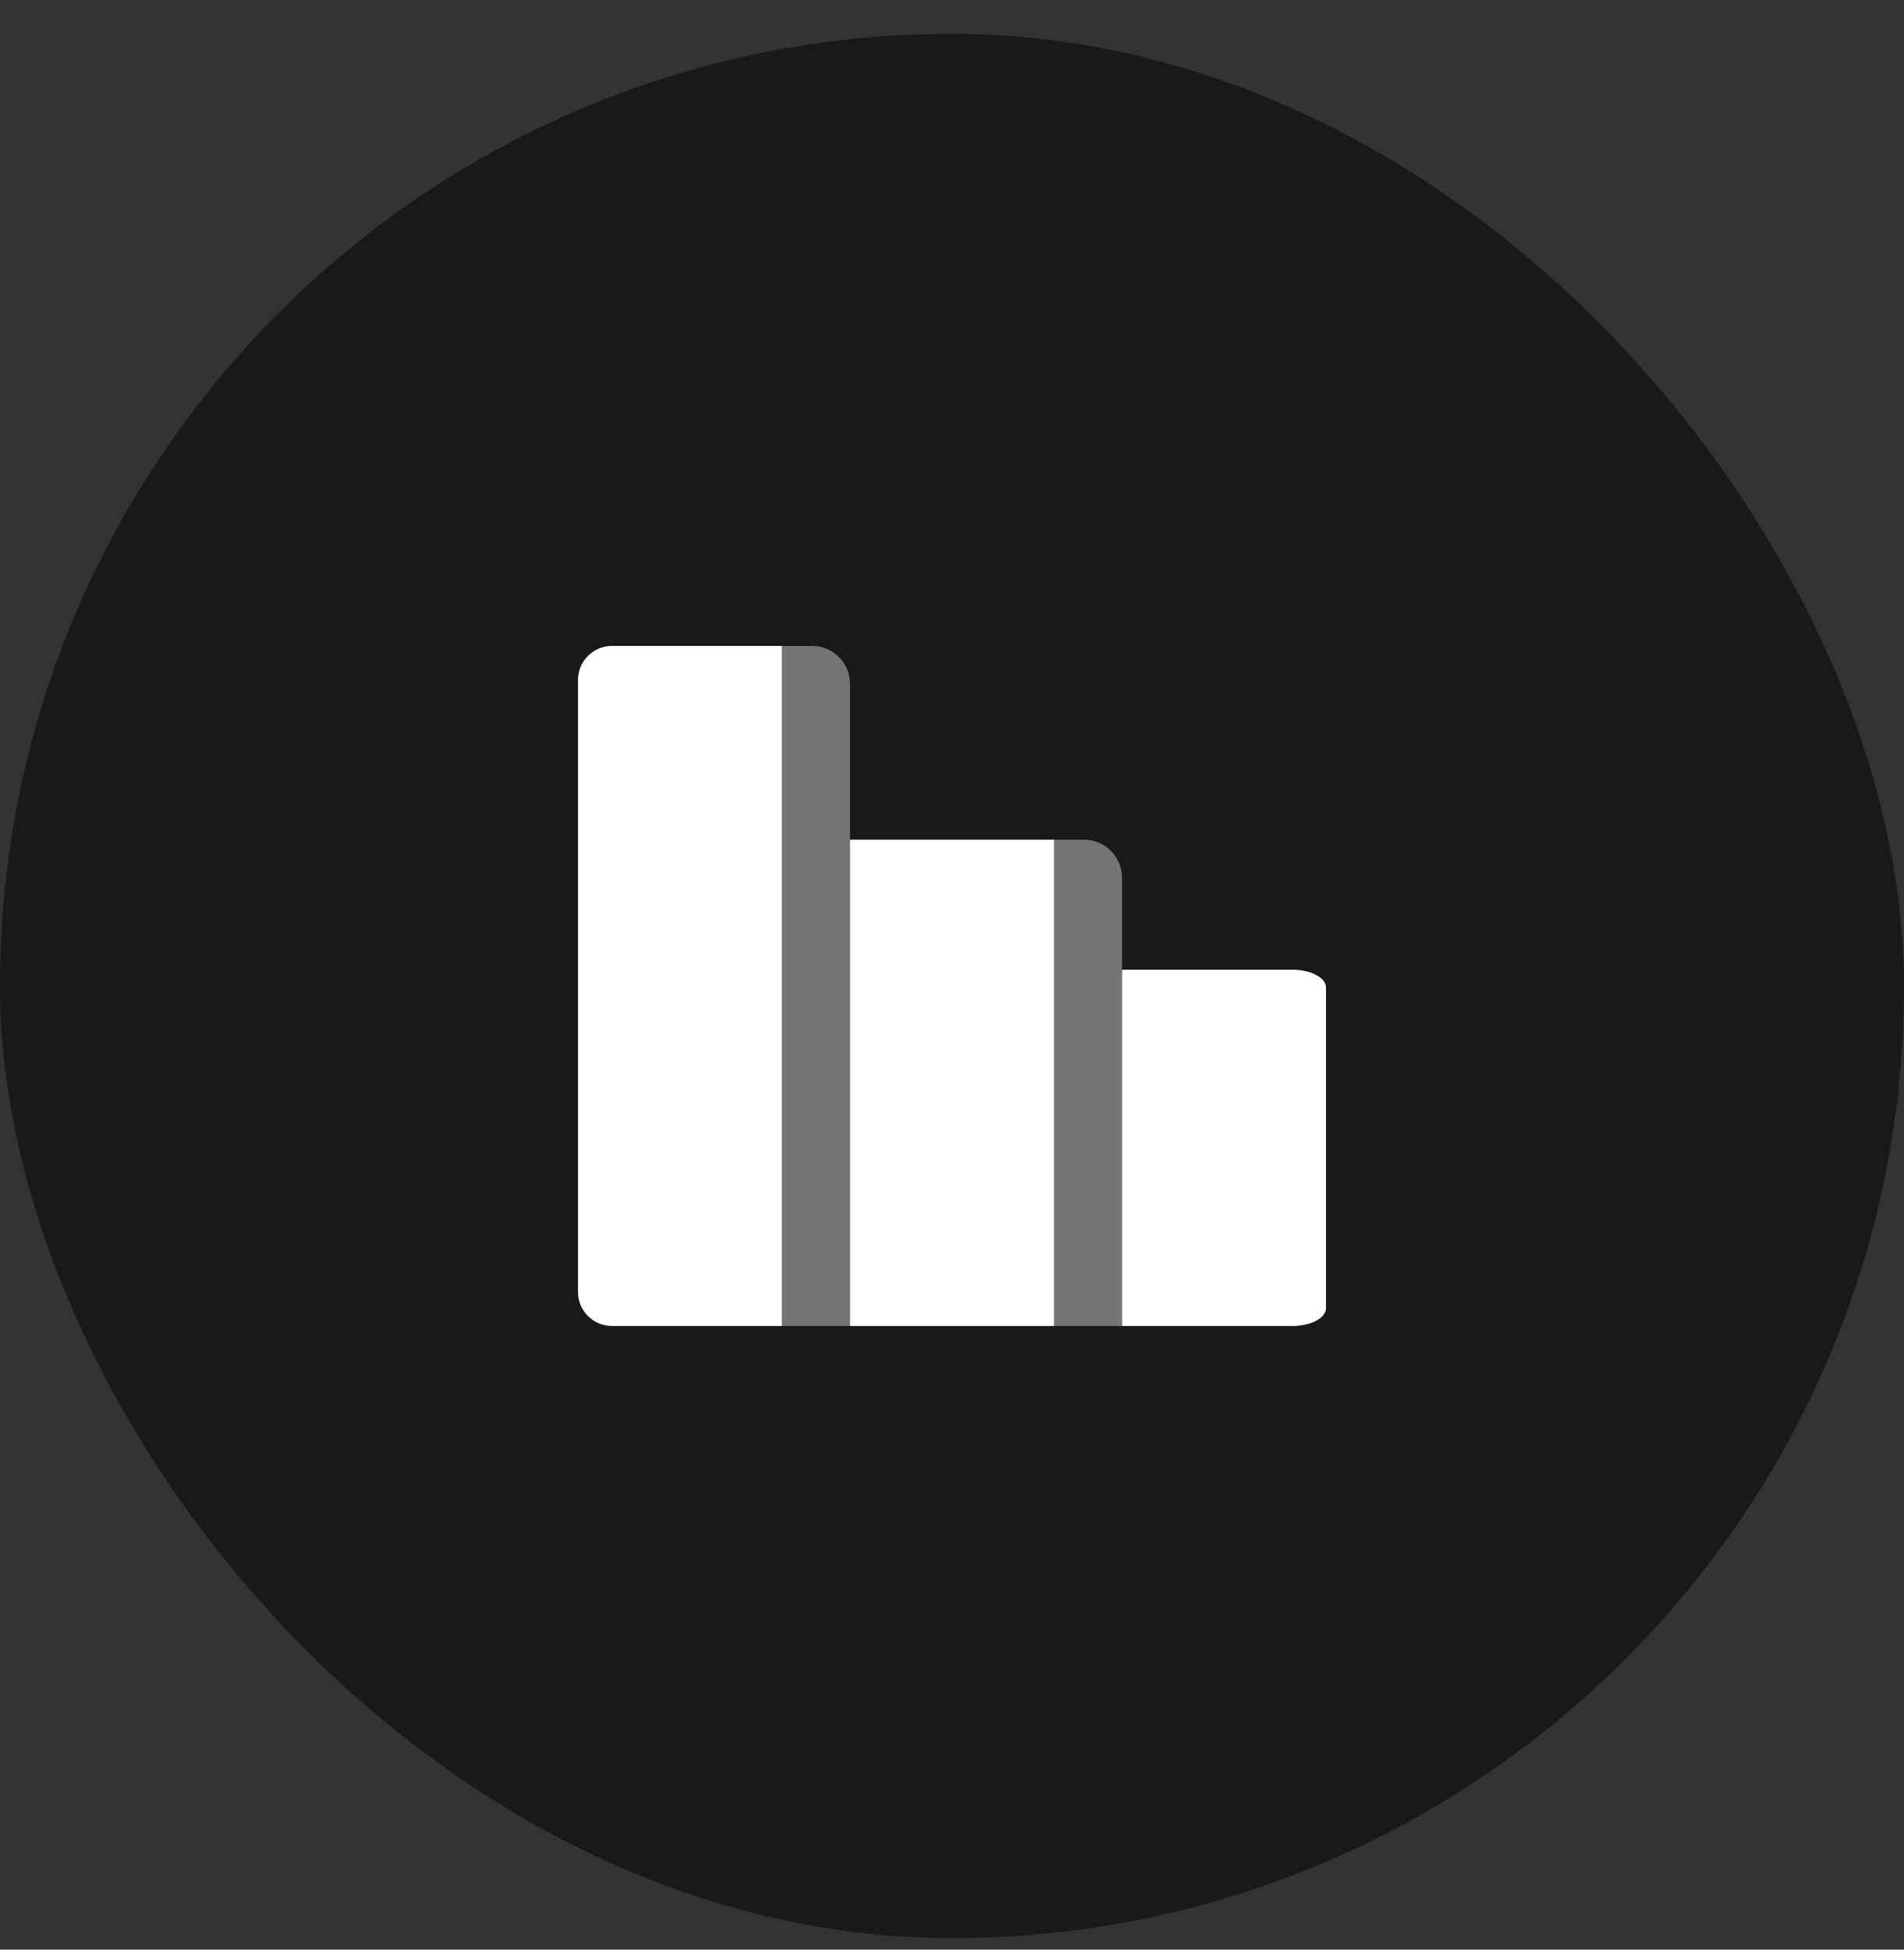
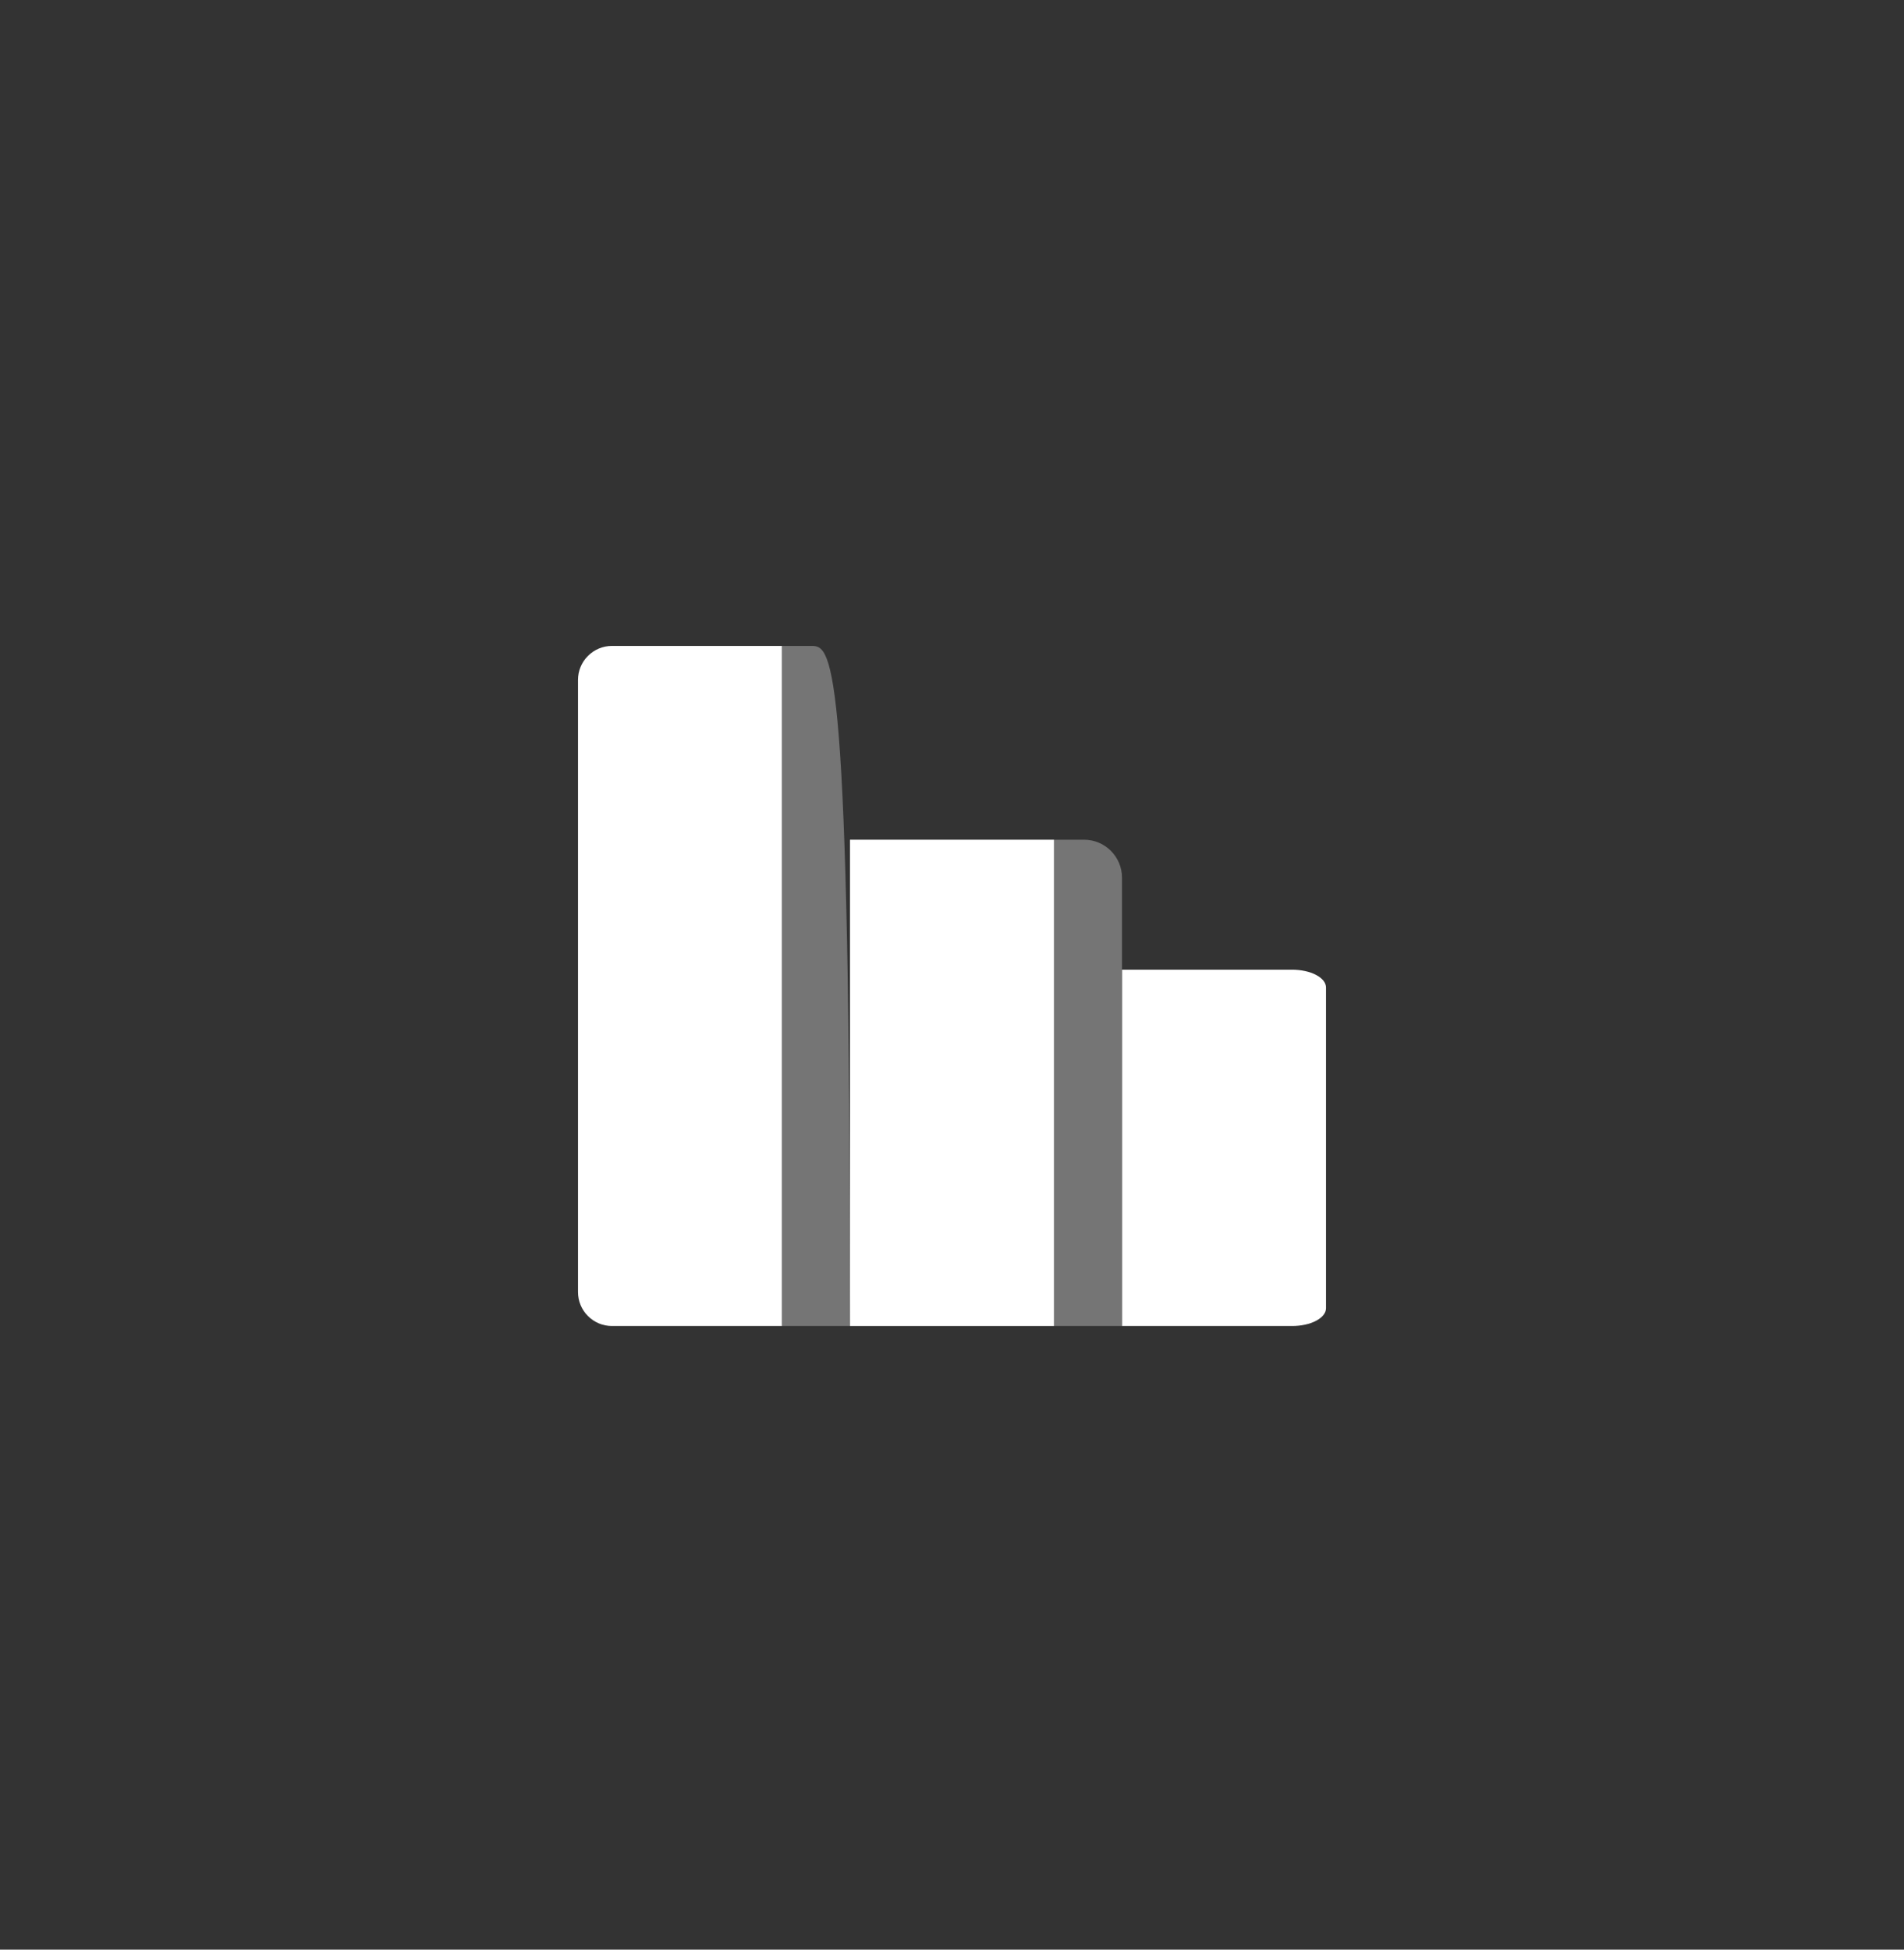
<svg xmlns="http://www.w3.org/2000/svg" width="42" height="43" viewBox="0 0 42 43" fill="none">
  <rect x="0" y="0" width="42" height="43" fill="#333333" stroke="none" />
-   <rect y="0.746" width="42" height="42" rx="21" fill="#191919" />
  <g clip-path="url(#clip0_2071_11654)">
    <path d="M29.25 28.853V21.78C29.25 21.728 29.231 21.677 29.193 21.629C29.155 21.582 29.1 21.538 29.03 21.502C28.961 21.465 28.878 21.436 28.787 21.417C28.696 21.397 28.599 21.387 28.5 21.387H24.75V29.246H28.5C28.599 29.246 28.696 29.236 28.787 29.216C28.878 29.197 28.961 29.168 29.03 29.131C29.1 29.095 29.155 29.051 29.193 29.003C29.231 28.956 29.25 28.905 29.25 28.853Z" fill="white" />
    <path d="M12.75 14.996V28.496C12.75 28.595 12.769 28.692 12.807 28.783C12.845 28.874 12.9 28.957 12.97 29.026C13.039 29.096 13.122 29.151 13.213 29.189C13.304 29.227 13.402 29.246 13.5 29.246H17.25V14.246H13.5C13.402 14.246 13.304 14.265 13.213 14.303C13.122 14.341 13.039 14.396 12.97 14.466C12.9 14.535 12.845 14.618 12.807 14.709C12.769 14.8 12.75 14.898 12.75 14.996Z" fill="white" />
    <path d="M23.25 18.52H18.75V29.246H23.25V18.52Z" fill="white" />
-     <path d="M17.912 14.246H17.25V29.246H18.75V15.084C18.75 14.621 18.375 14.246 17.912 14.246Z" fill="#757575" />
+     <path d="M17.912 14.246H17.25V29.246H18.75C18.75 14.621 18.375 14.246 17.912 14.246Z" fill="#757575" />
    <path d="M23.912 18.52H23.25V29.246H24.75V19.358C24.75 18.895 24.375 18.52 23.912 18.52Z" fill="#757575" />
  </g>
  <defs>
    <clipPath id="clip0_2071_11654">
      <rect width="18" height="18" fill="white" transform="translate(12 12.746)" />
    </clipPath>
  </defs>
</svg>